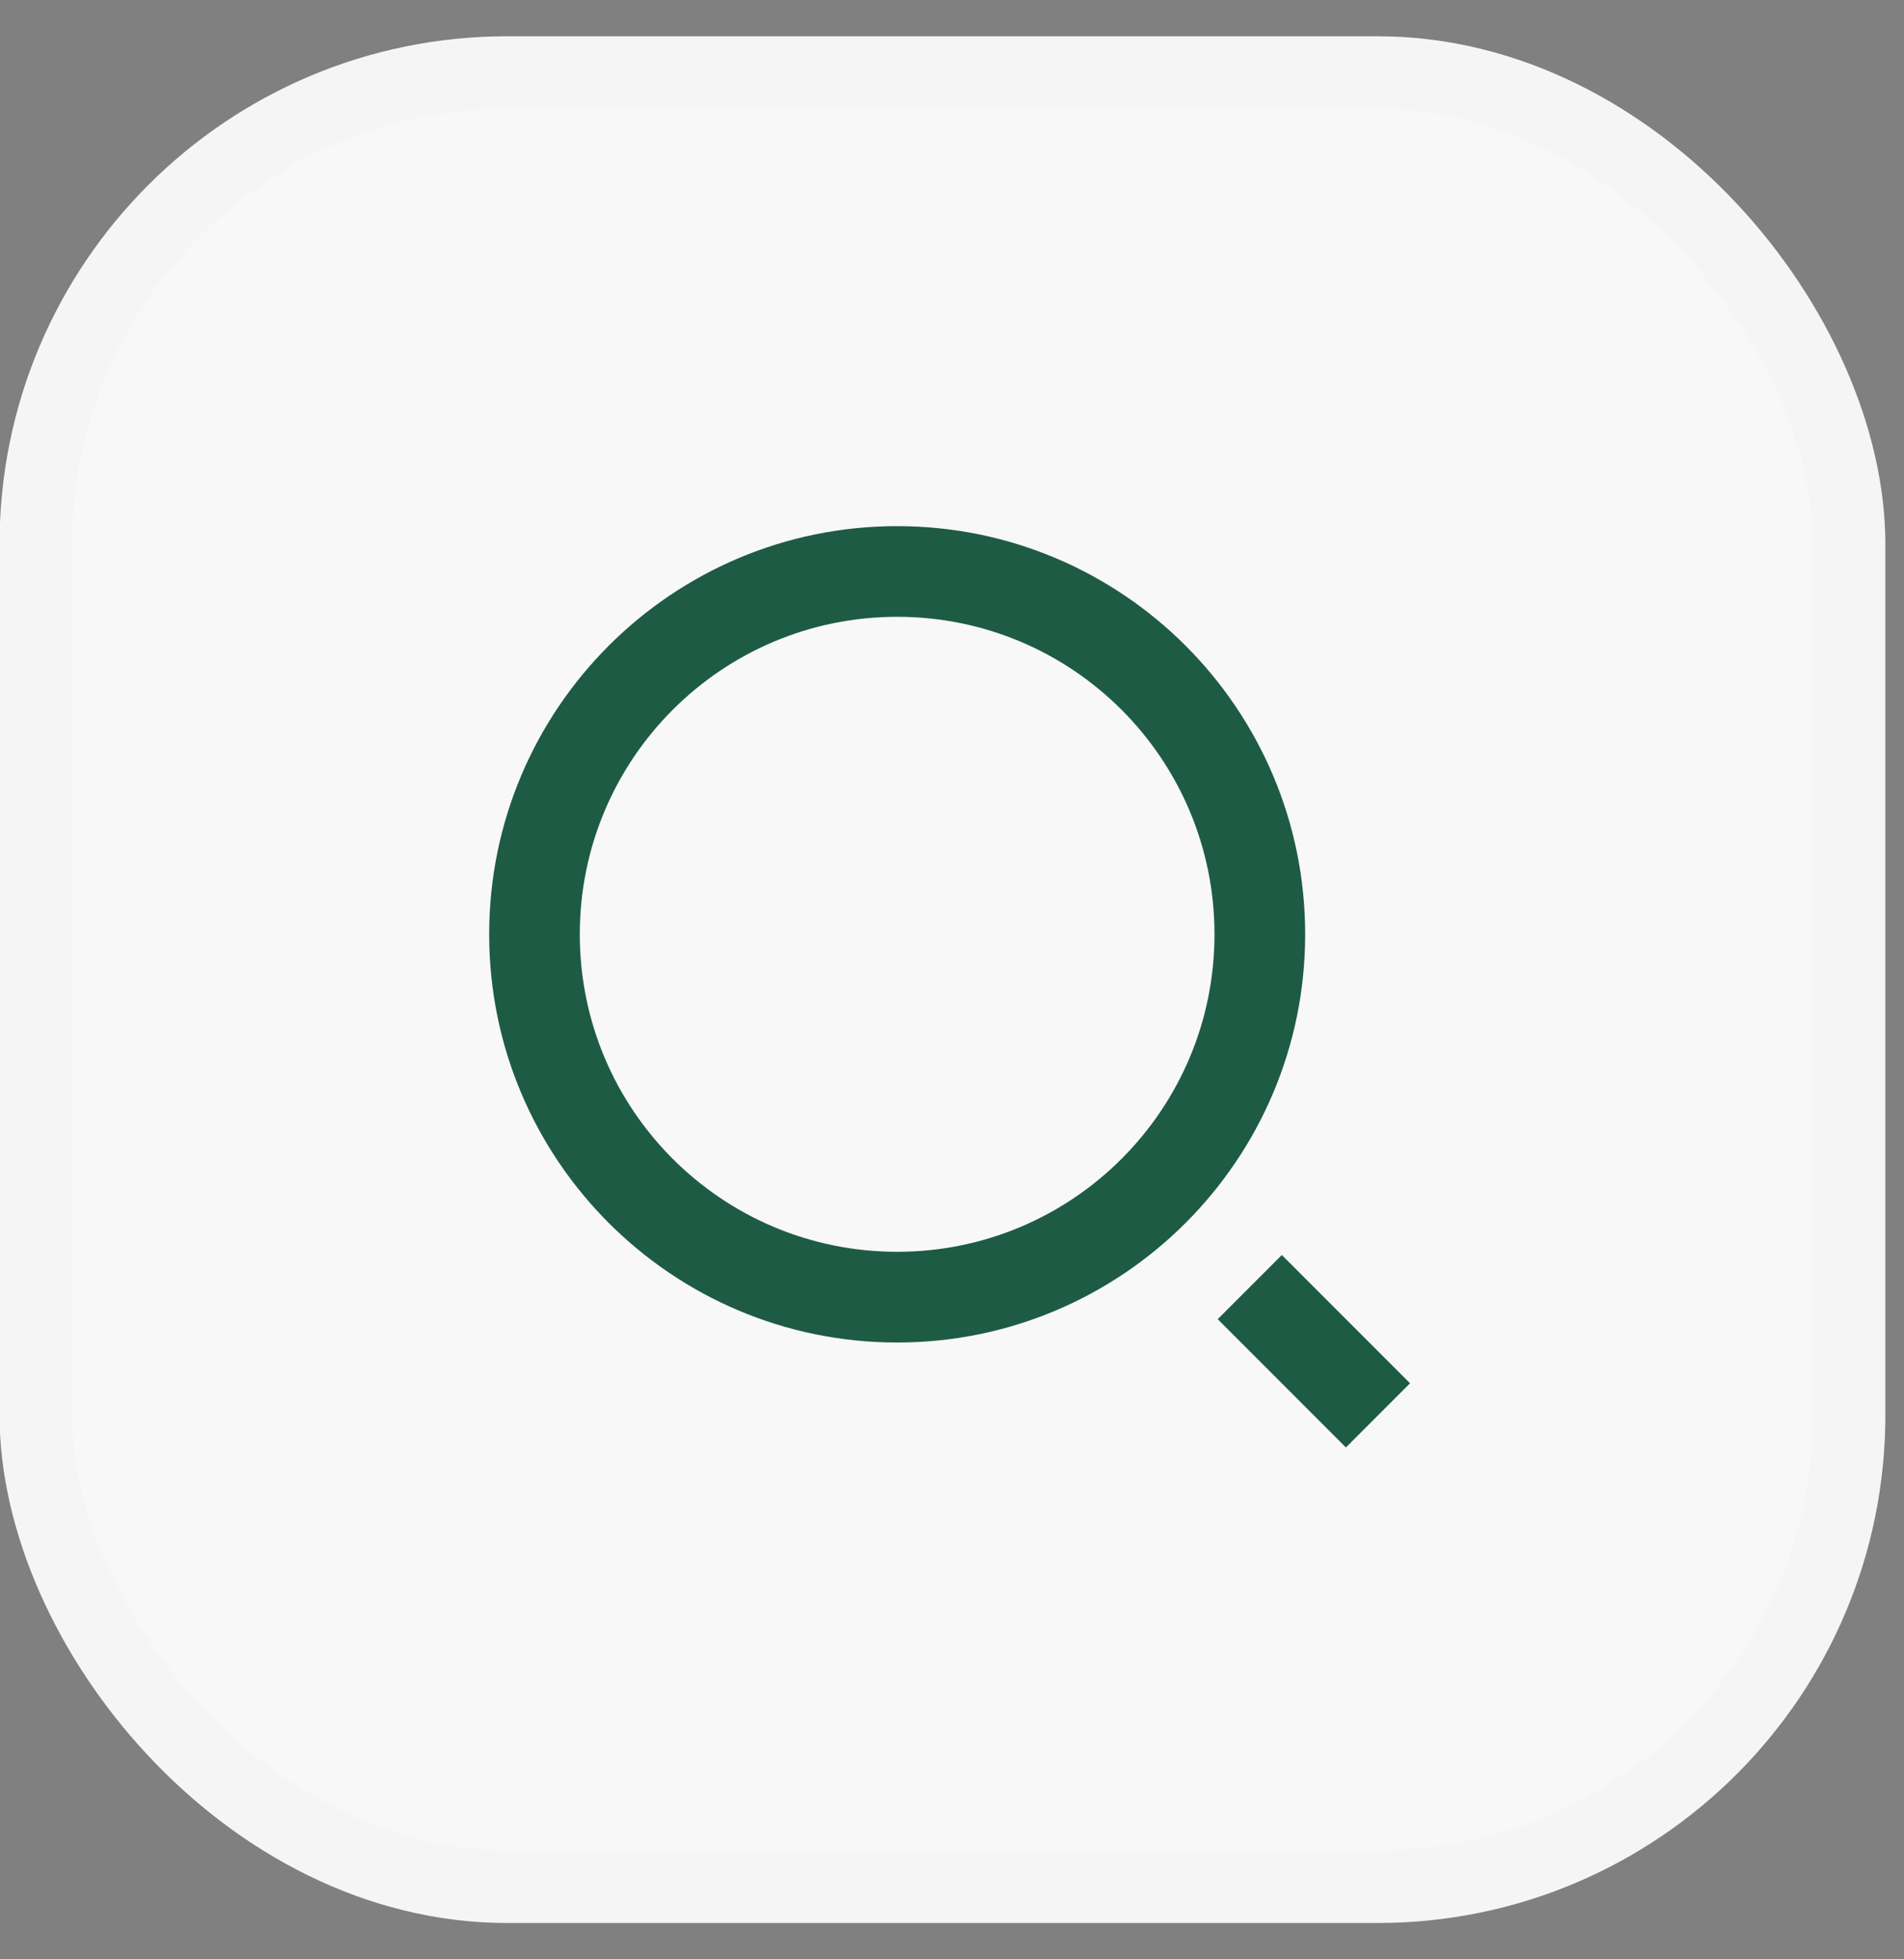
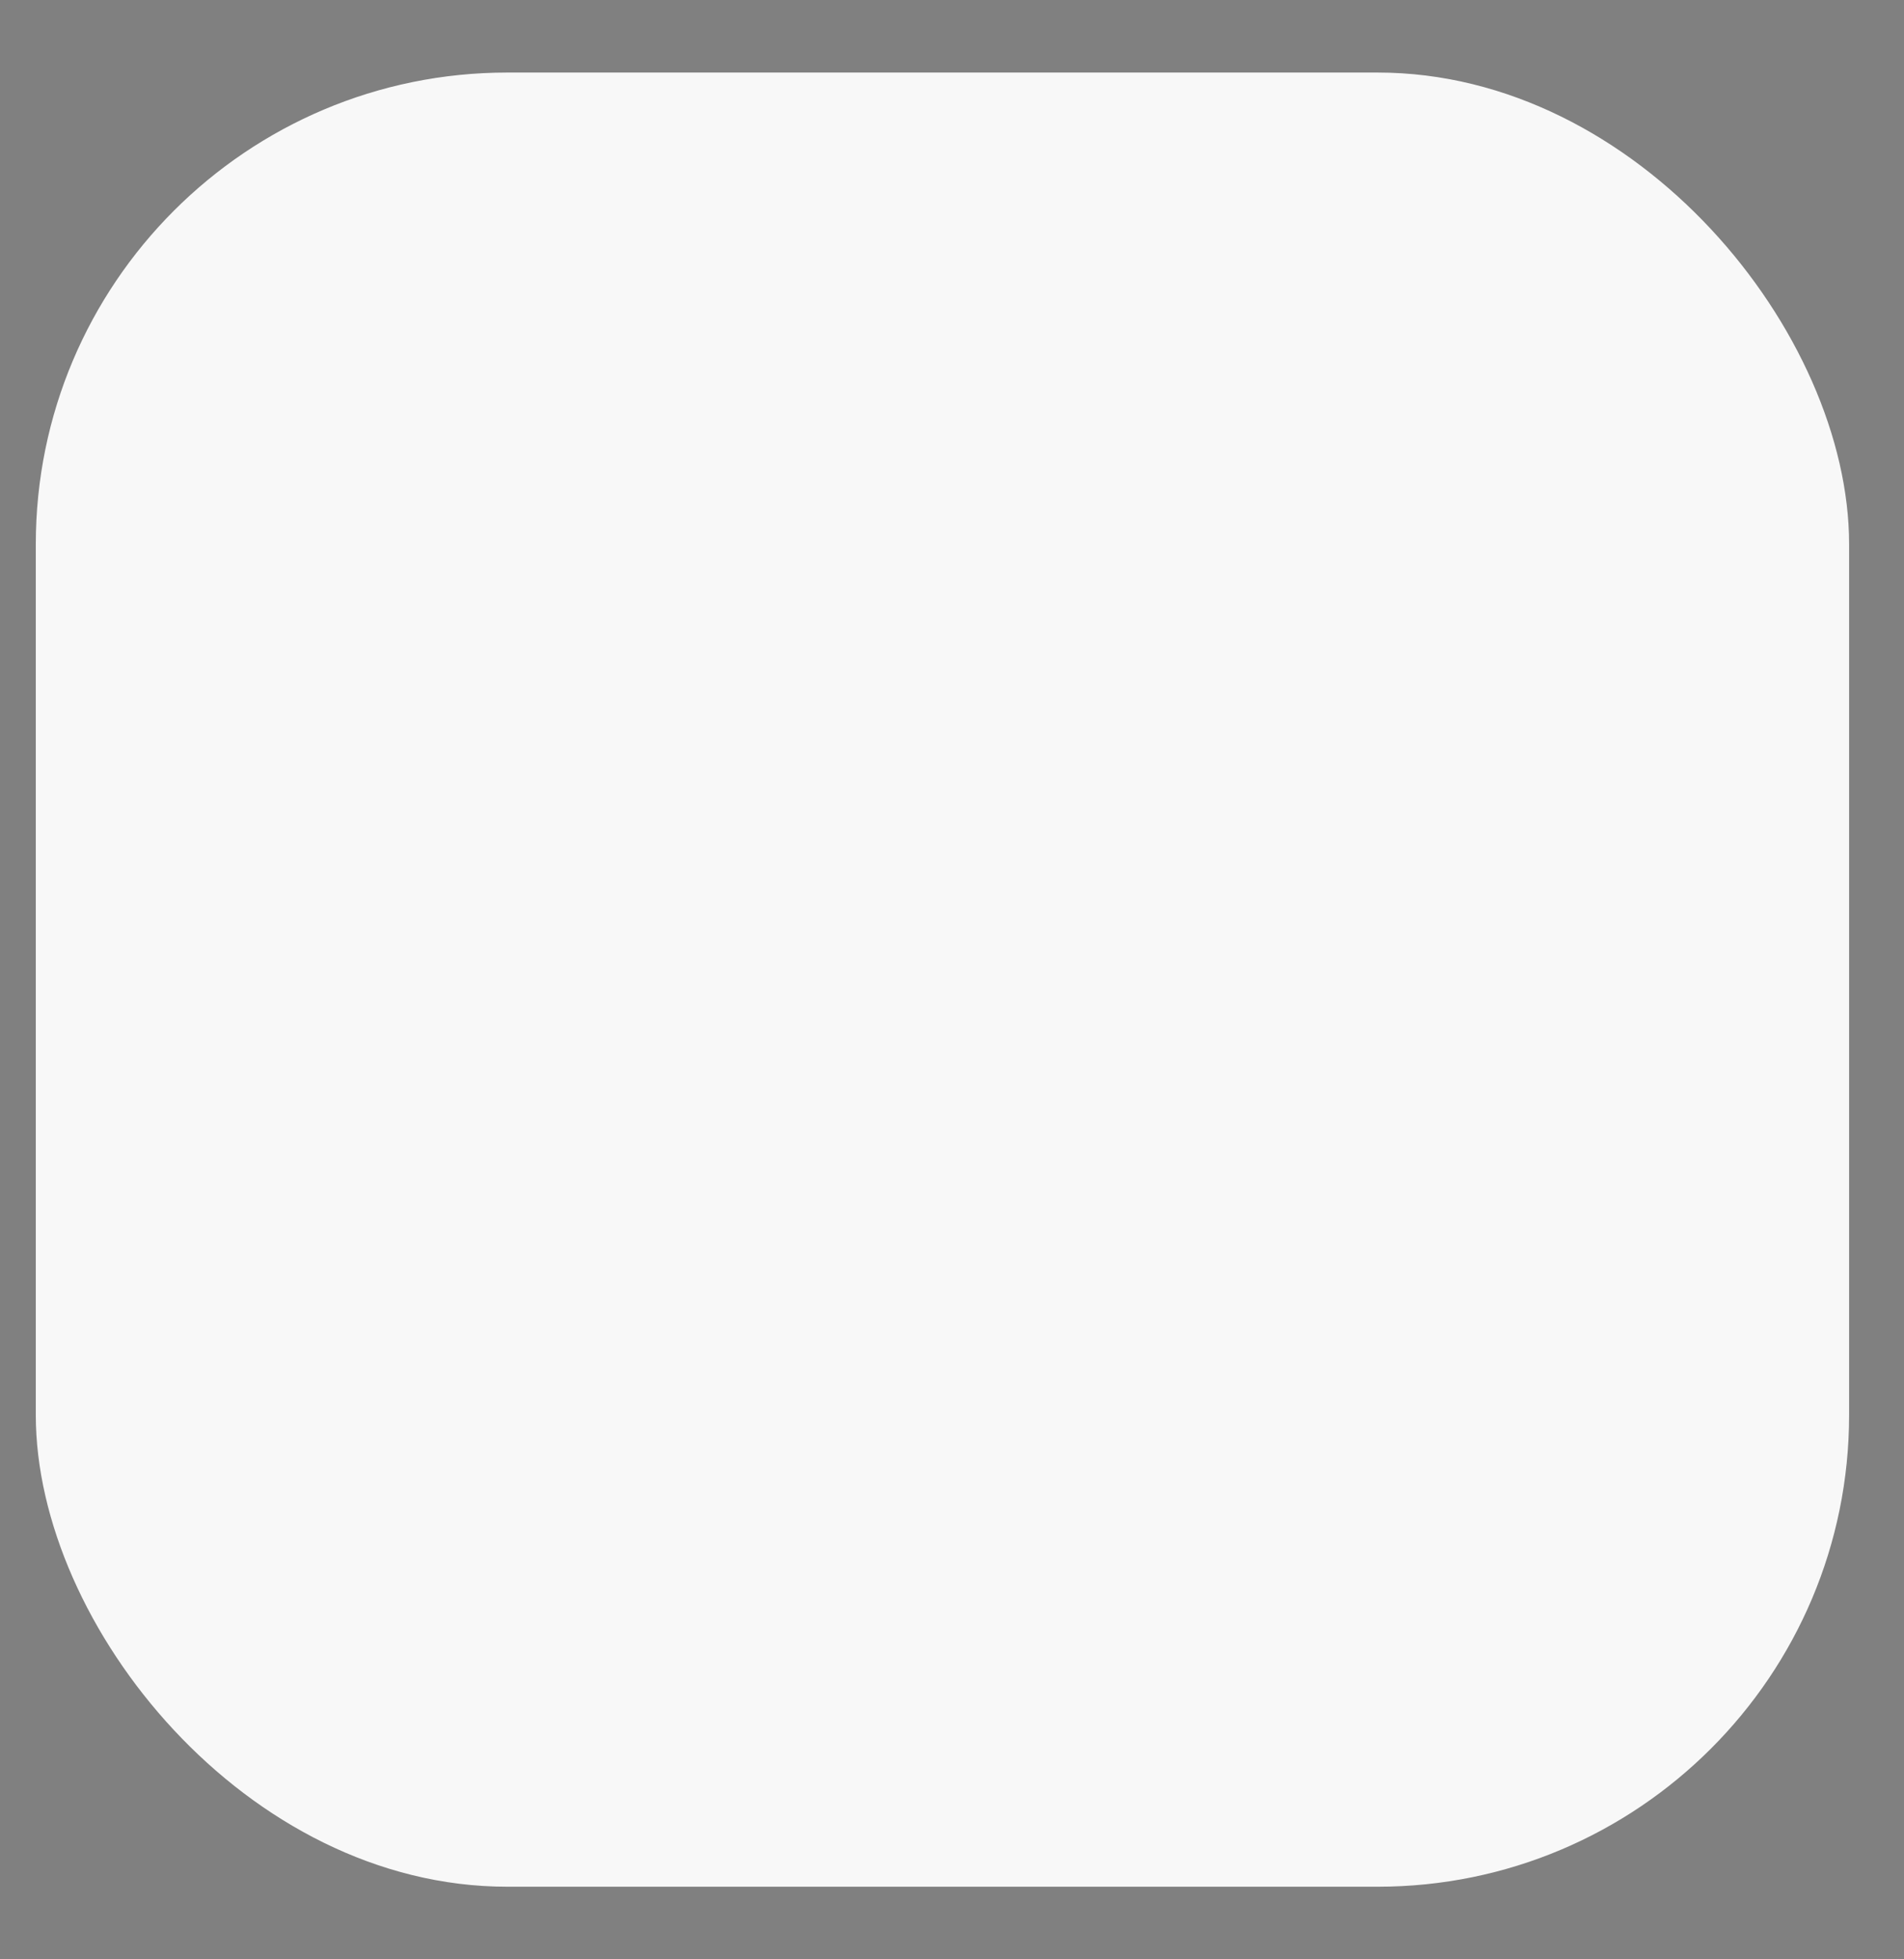
<svg xmlns="http://www.w3.org/2000/svg" width="35" height="36" viewBox="0 0 35 36" fill="none">
  <rect x="0" y="0" width="35" height="36" fill="#808080" stroke="none" />
  <rect x="0.658" y="1.333" width="33.333" height="33.333" rx="8.667" fill="#F8F8F8" />
-   <rect x="0.658" y="1.333" width="33.333" height="33.333" rx="8.667" stroke="#F5F5F5" stroke-width="1.333" />
-   <path d="M16.492 9.667C20.632 9.667 23.992 13.027 23.992 17.167C23.992 21.307 20.632 24.667 16.492 24.667C12.352 24.667 8.992 21.307 8.992 17.167C8.992 13.027 12.352 9.667 16.492 9.667ZM16.492 23C19.715 23 22.325 20.39 22.325 17.167C22.325 13.944 19.715 11.333 16.492 11.333C13.269 11.333 10.658 13.944 10.658 17.167C10.658 20.39 13.269 23 16.492 23ZM23.563 23.059L25.92 25.416L24.741 26.595L22.384 24.238L23.563 23.059Z" fill="#1E5B45" />
</svg>